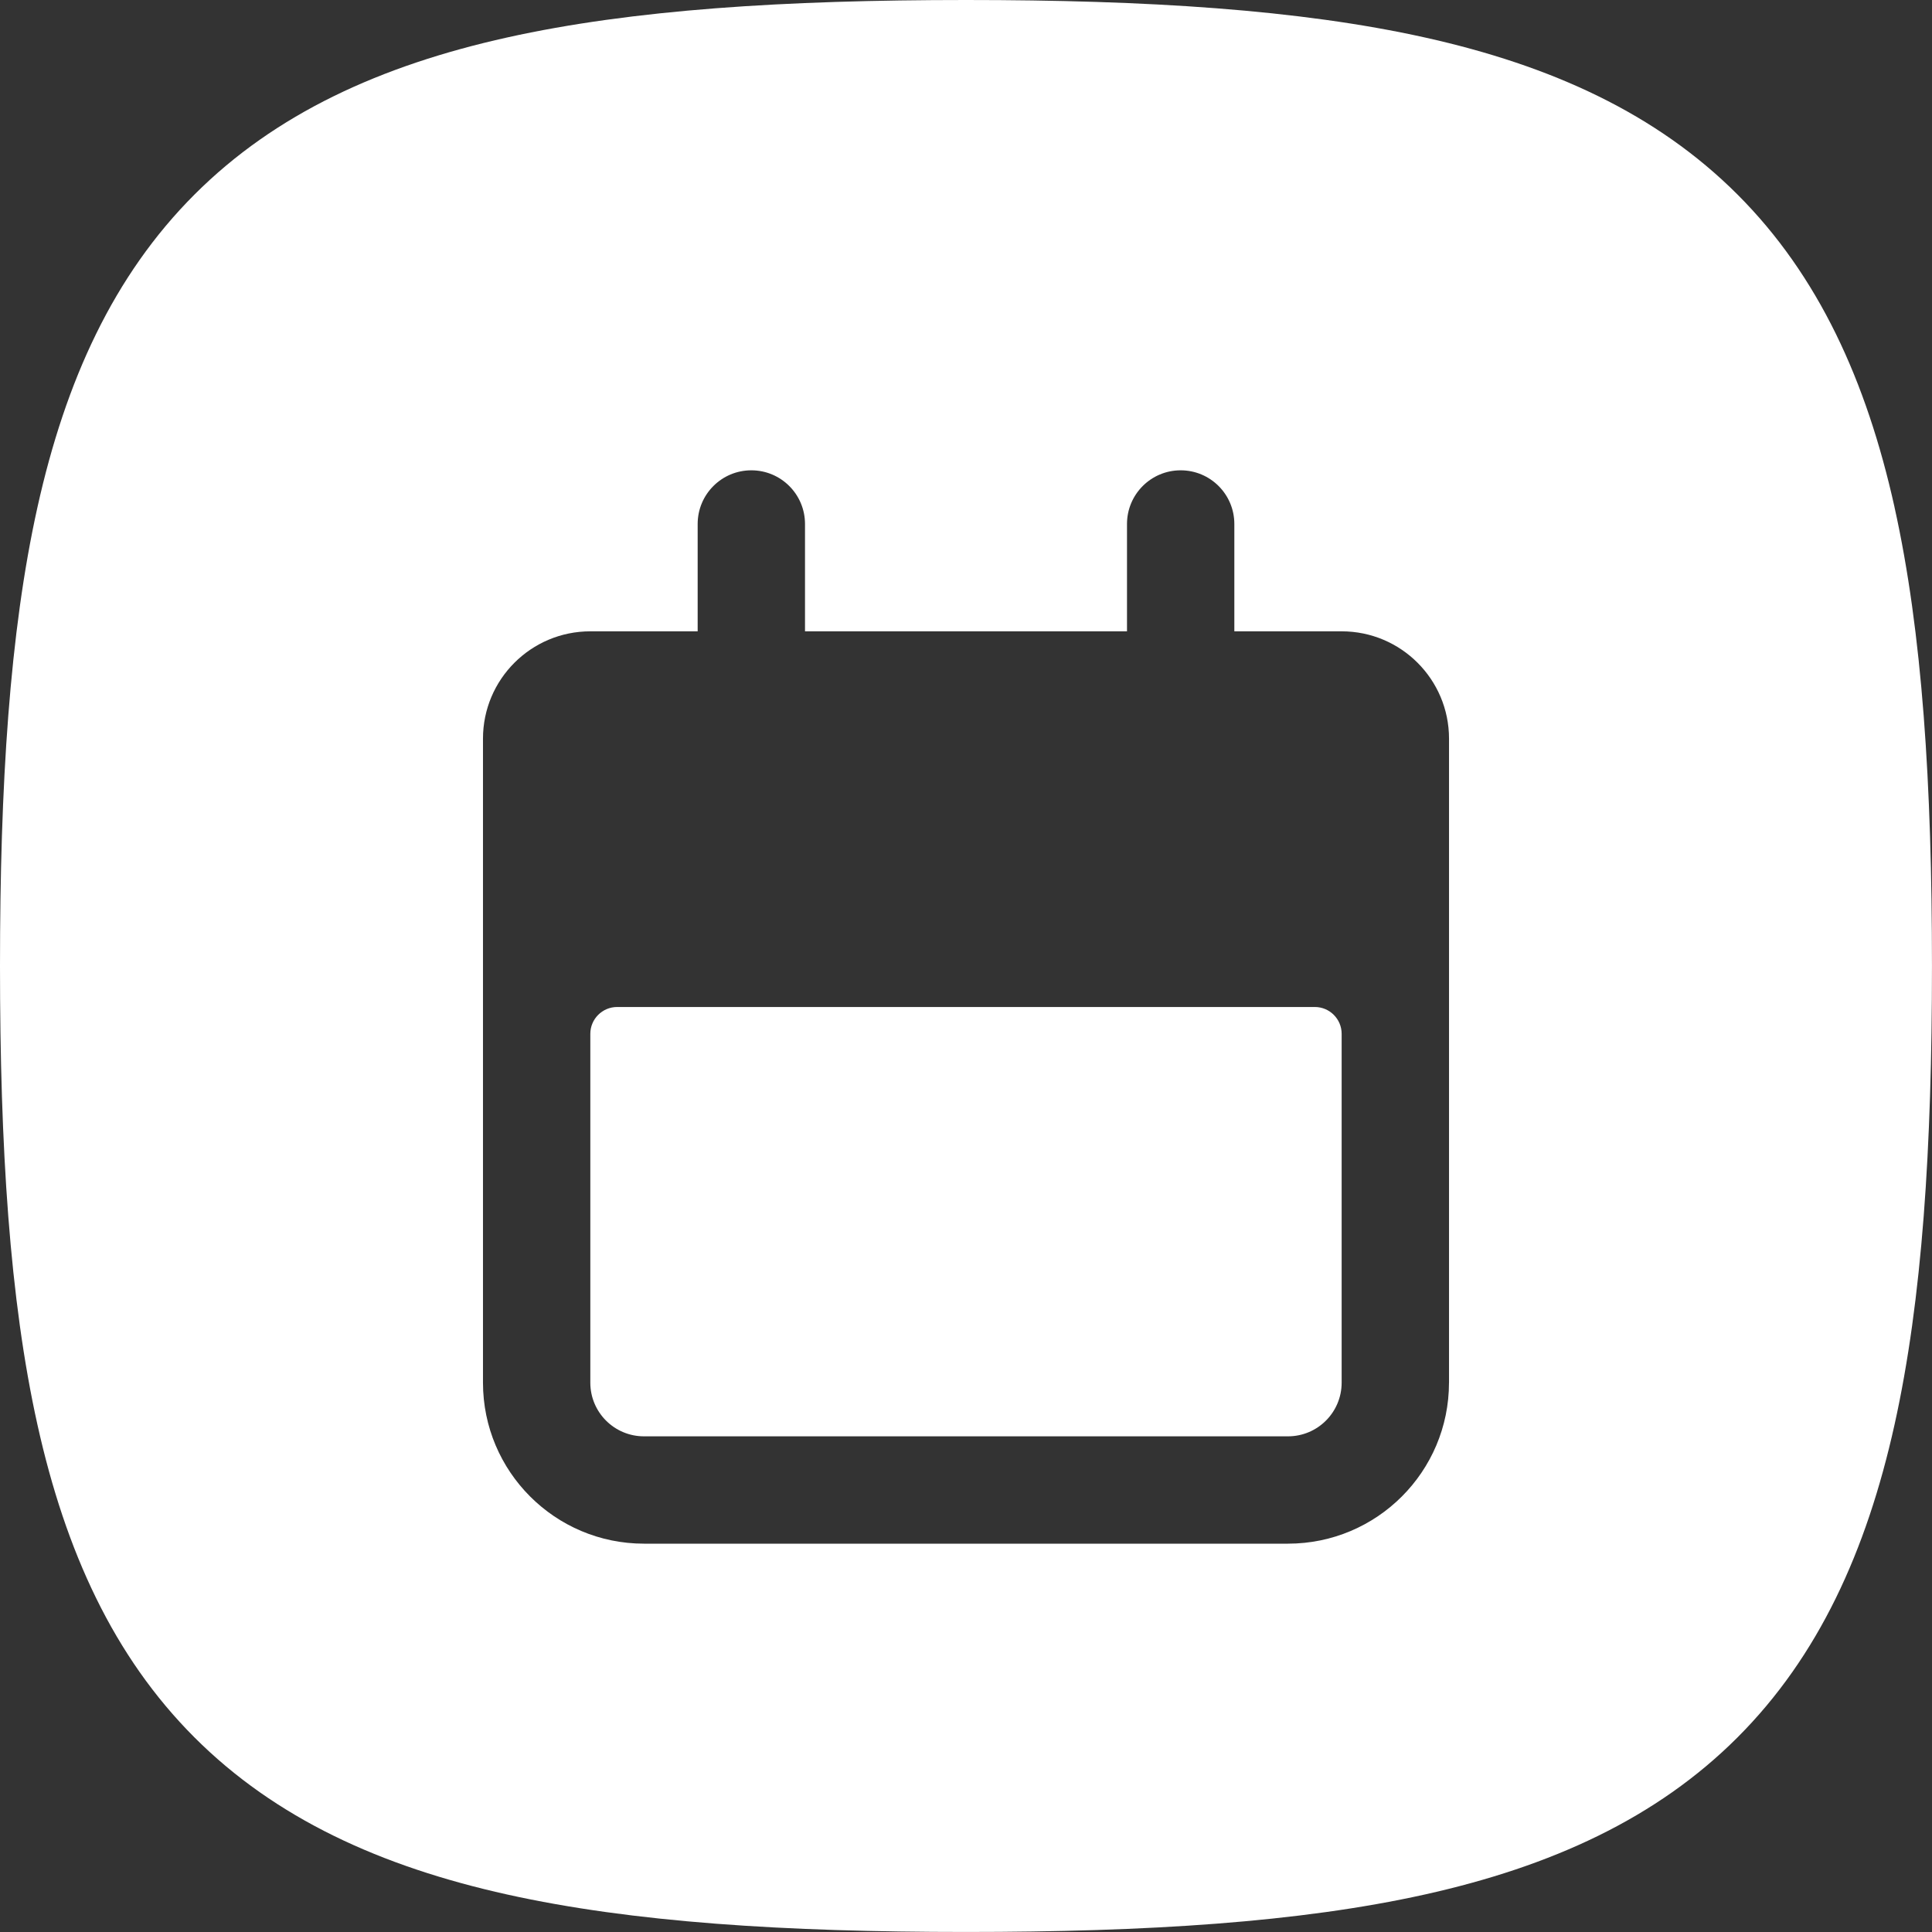
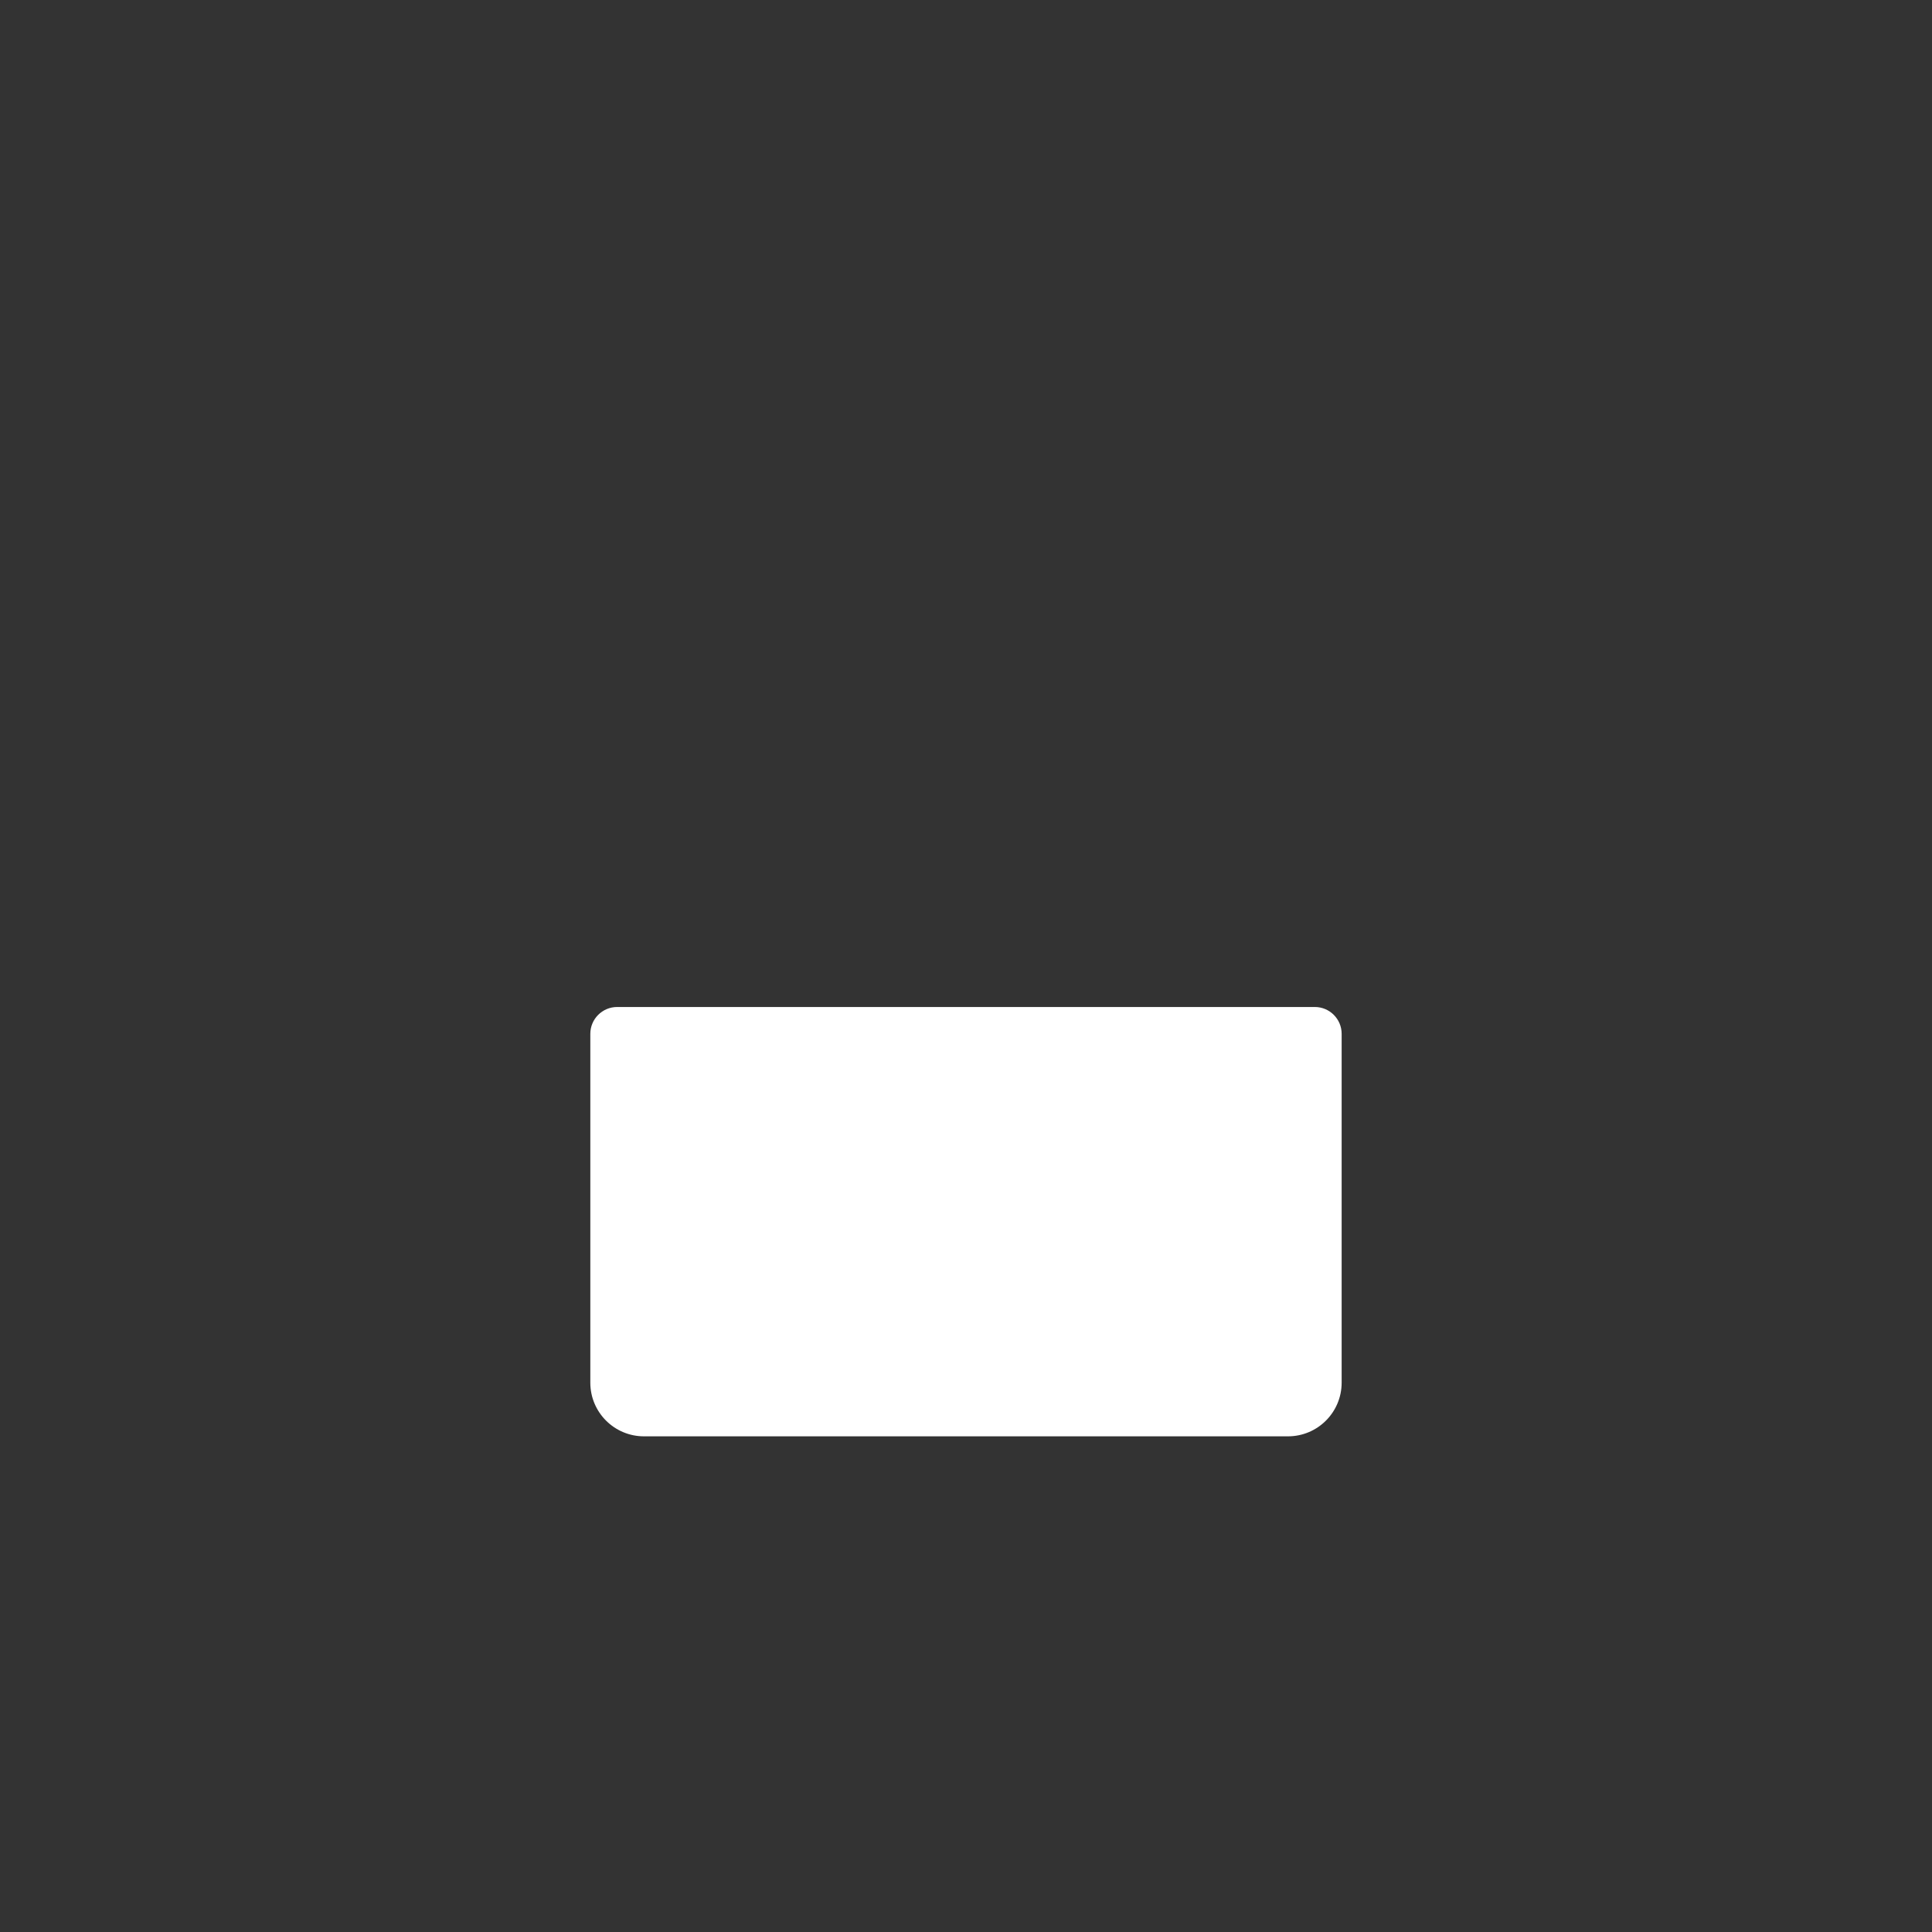
<svg xmlns="http://www.w3.org/2000/svg" id="Camada_2" data-name="Camada 2" viewBox="0 0 666.67 666.67">
  <rect x="0" y="0" width="666.67" height="666.67" fill="#333333" stroke="none" />
  <defs>
    <style>      .cls-1 {        fill: #fff;        fill-rule: evenodd;        stroke-width: 0px;      }    </style>
  </defs>
  <g id="Layer_1" data-name="Layer 1">
    <g>
      <path class="cls-1" d="M453.7,347.48h-240.74c-5.11,0-9.26,4.15-9.26,9.26v120.37c0,10.23,8.29,18.52,18.52,18.52h222.22c10.23,0,18.52-8.29,18.52-18.52v-120.37c0-5.11-4.15-9.26-9.26-9.26Z" />
-       <path class="cls-1" d="M653.74,175c-9.71-43.67-26.27-79.96-54.19-107.88-27.92-27.92-64.21-44.49-107.88-54.19C448.37,3.31,395.86,0,333.33,0s-115.04,3.31-158.33,12.93c-43.67,9.71-79.96,26.27-107.88,54.19-27.92,27.92-44.49,64.21-54.19,107.88C3.31,218.29,0,270.81,0,333.33s3.31,115.04,12.93,158.33c9.7,43.67,26.27,79.96,54.19,107.88s64.21,44.49,107.88,54.19c43.29,9.62,95.81,12.93,158.33,12.93s115.04-3.31,158.33-12.93c43.67-9.71,79.96-26.27,107.88-54.19,27.92-27.92,44.49-64.21,54.19-107.88,9.62-43.29,12.93-95.81,12.93-158.33s-3.31-115.04-12.93-158.33ZM500,477.11c0,30.68-24.87,55.56-55.56,55.56h-222.22c-30.68,0-55.56-24.87-55.56-55.56v-222.22c0-20.46,16.58-37.04,37.04-37.04h37.04v-37.04c0-10.23,8.29-18.52,18.52-18.52s18.52,8.29,18.52,18.52v37.04h111.11v-37.04c0-10.23,8.29-18.52,18.52-18.52s18.52,8.29,18.52,18.52v37.04h37.04c20.45,0,37.04,16.58,37.04,37.04v222.22Z" />
    </g>
  </g>
</svg>